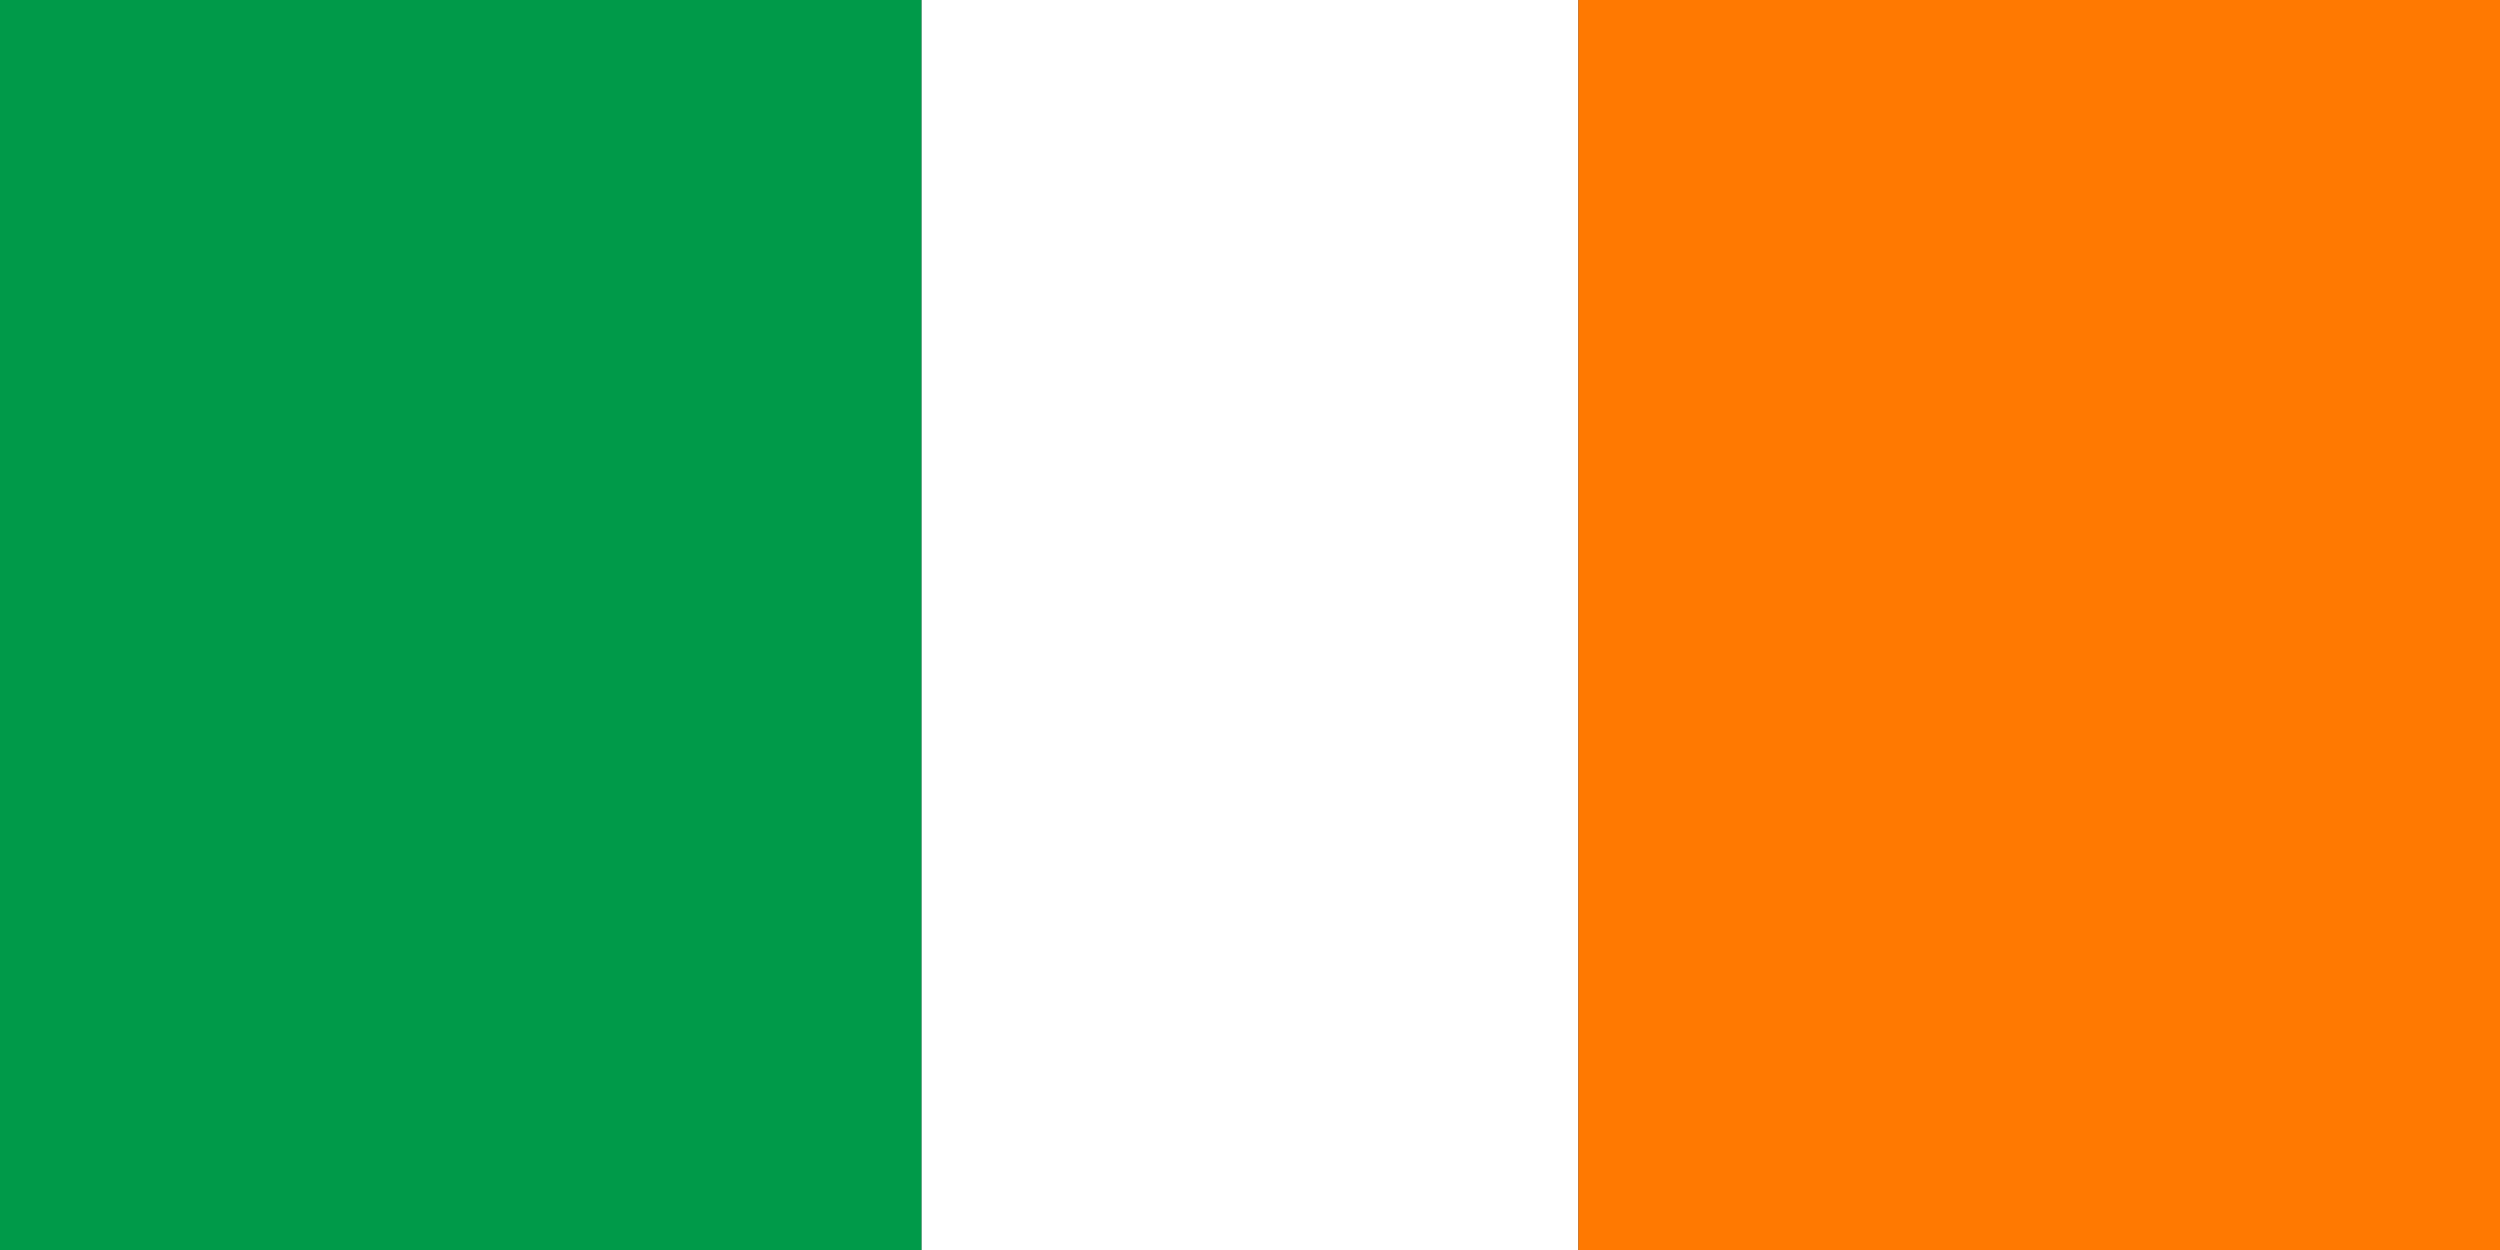
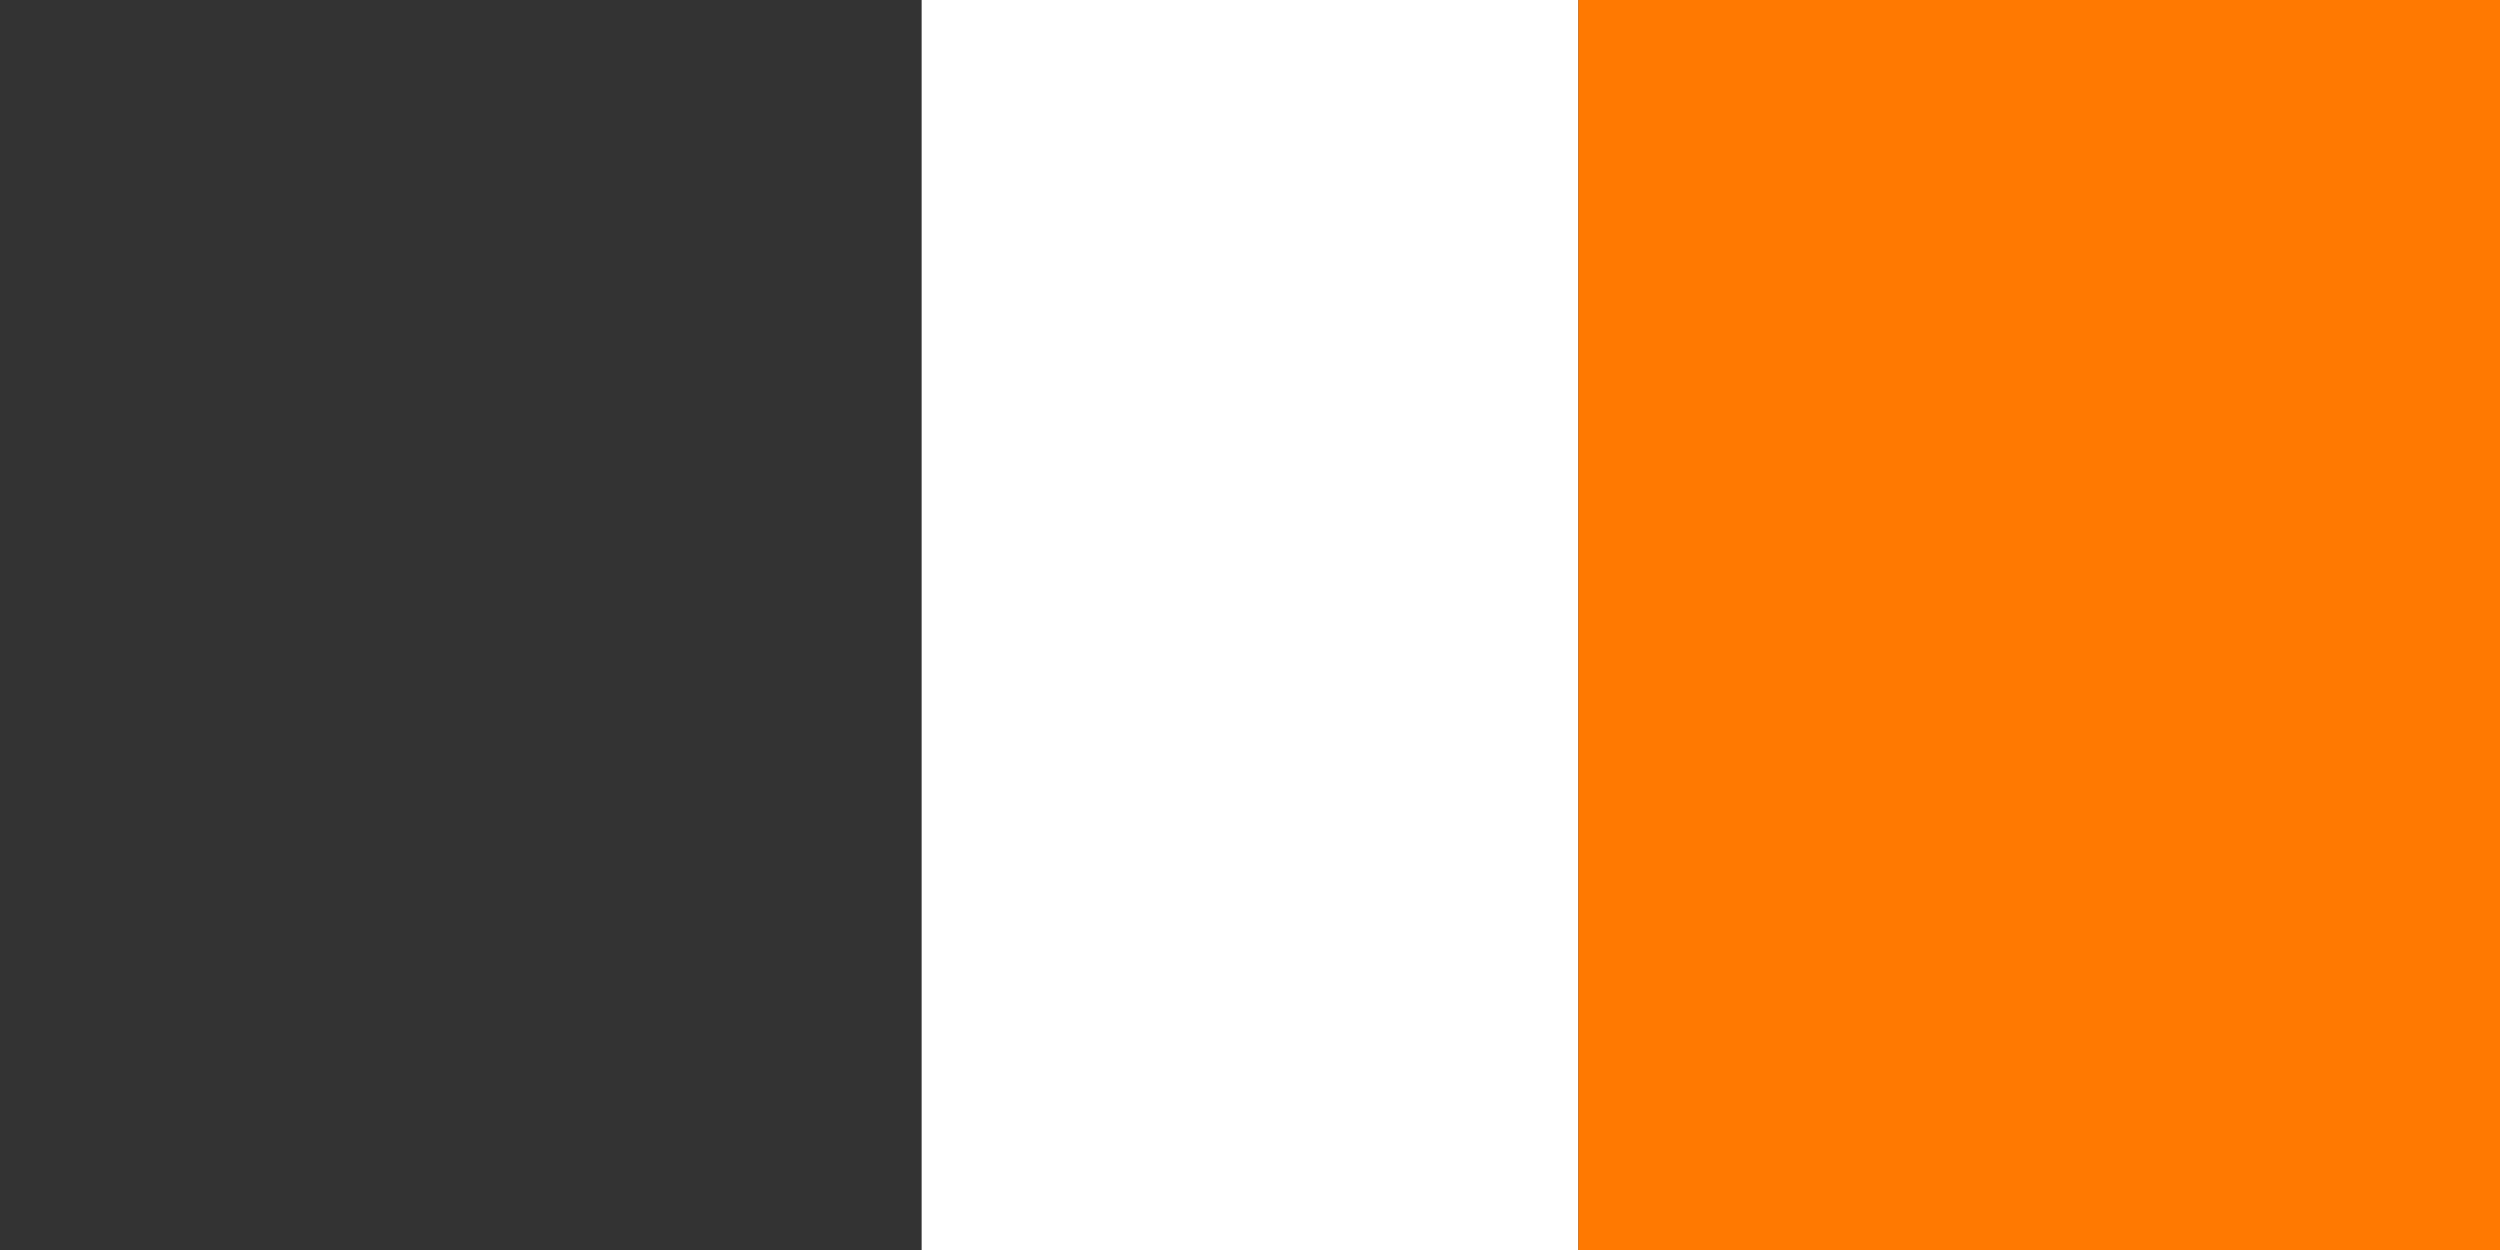
<svg xmlns="http://www.w3.org/2000/svg" id="Layer_2" viewBox="0 0 224.79 112.4">
  <rect x="0" y="0" width="224.79" height="112.4" fill="#333333" stroke="none" />
  <defs>
    <style>.cls-1{fill:#fff;}.cls-2{fill:#009a49;}.cls-3{fill:#ff7901;}</style>
  </defs>
  <g id="Layer_1-2">
-     <rect class="cls-2" width="82.87" height="112.4" />
    <rect class="cls-1" x="82.87" width="59.05" height="112.4" />
    <rect class="cls-3" x="141.92" width="82.87" height="112.4" />
  </g>
</svg>